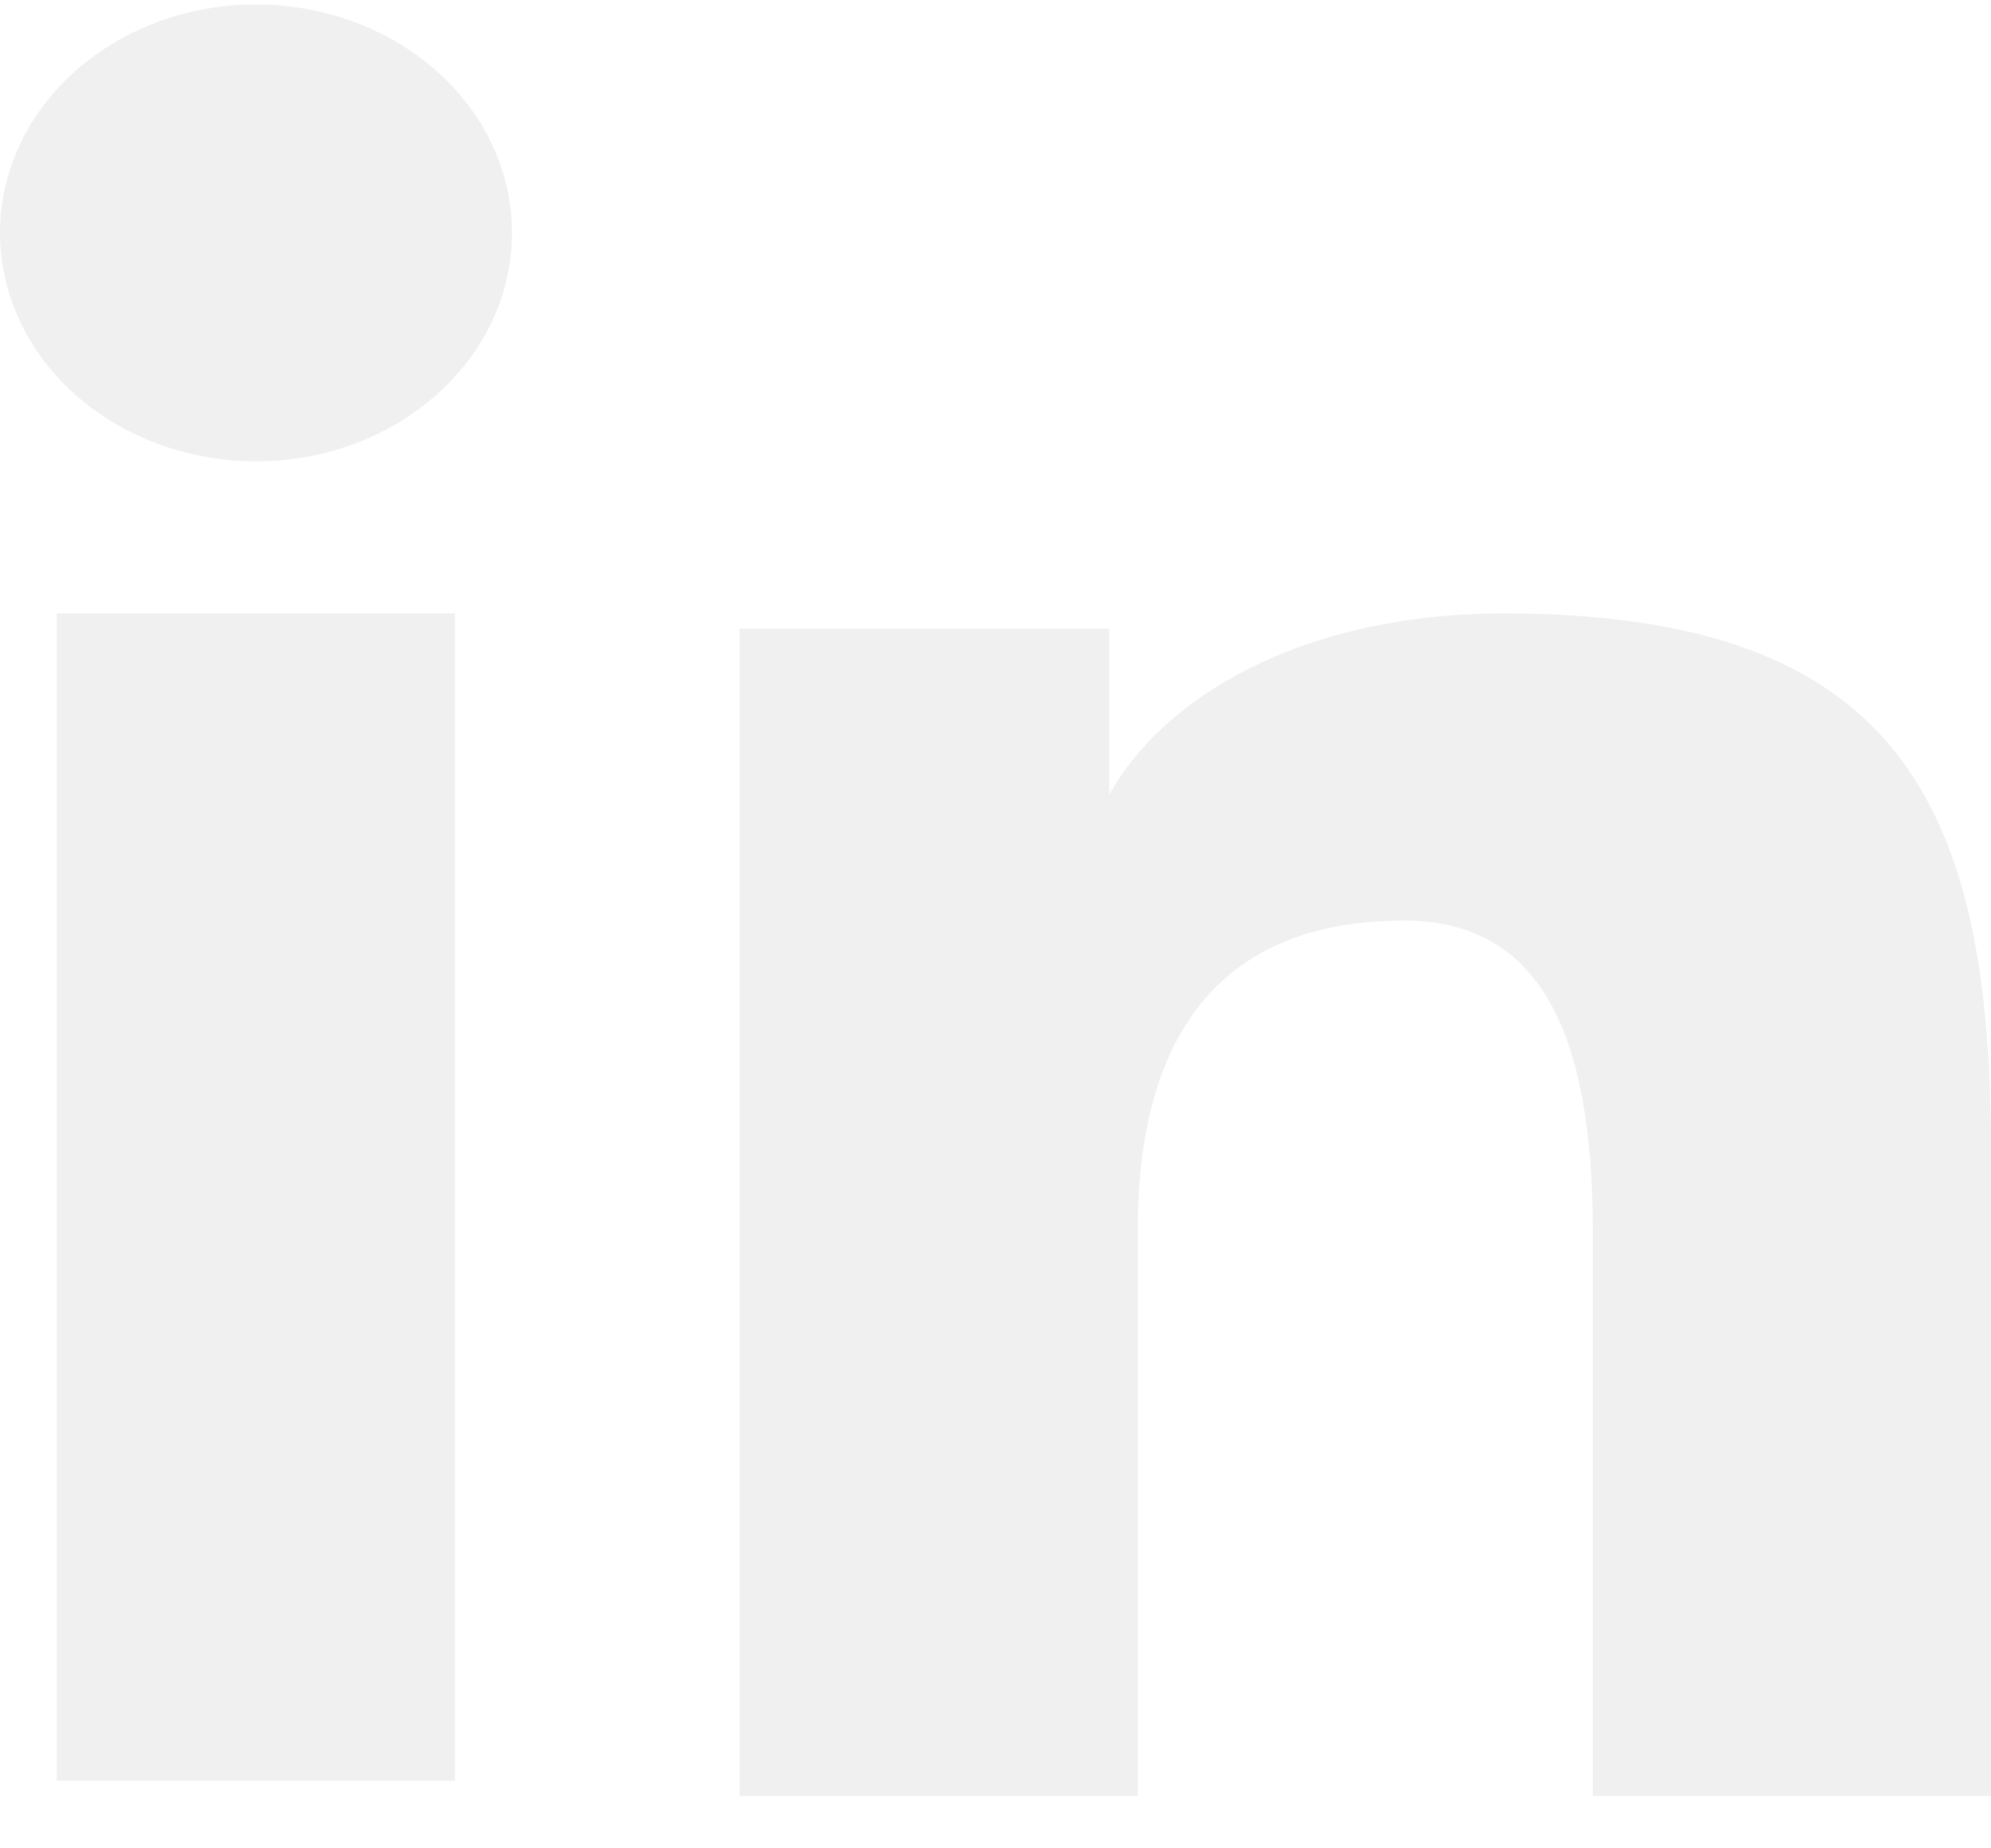
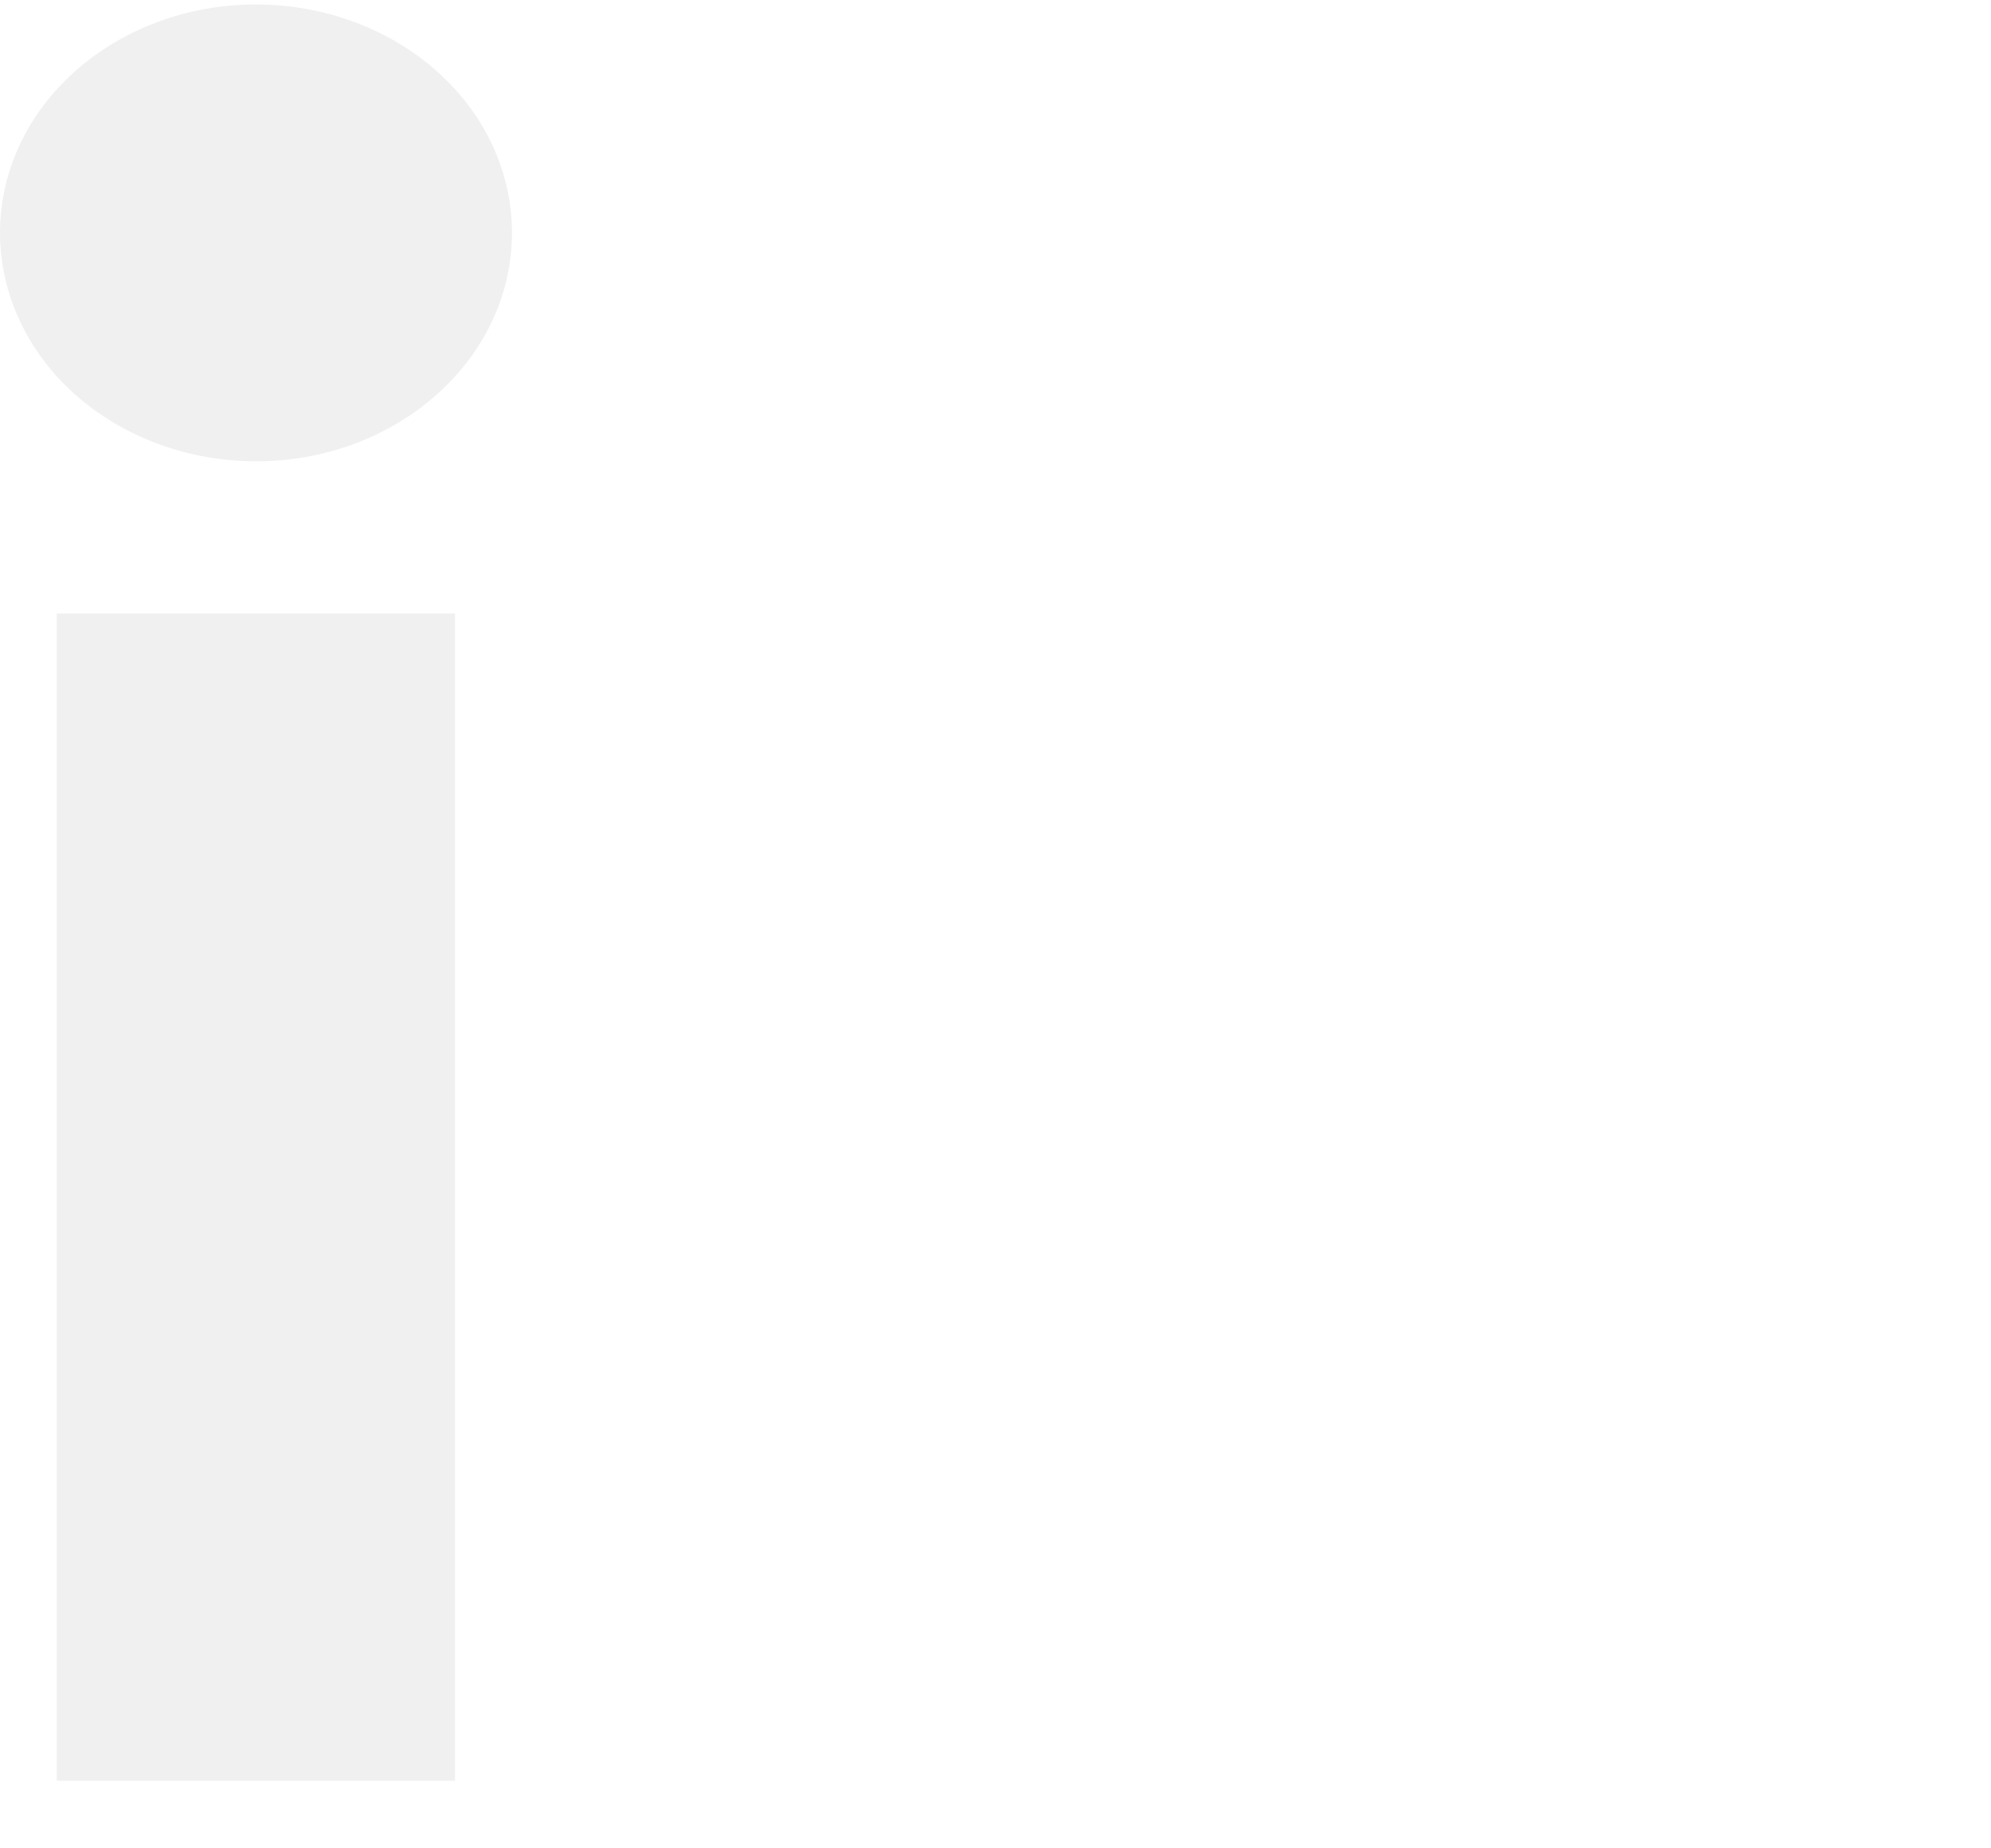
<svg xmlns="http://www.w3.org/2000/svg" width="28" height="26" viewBox="0 0 28 26" fill="none">
-   <path fill-rule="evenodd" clip-rule="evenodd" d="M10.4 8.844H15.6V11.175C16.349 9.834 18.27 8.629 21.155 8.629C26.687 8.629 28 11.298 28 16.194V25.263H22.4V17.309C22.4 14.521 21.651 12.949 19.744 12.949C17.099 12.949 16 14.643 16 17.308V25.263H10.4V8.844Z" fill="#E3E4E6" fill-opacity="0.55" />
  <path fill-rule="evenodd" clip-rule="evenodd" d="M0.798 25.049H6.398V8.629H0.798V25.049Z" fill="#E3E4E6" fill-opacity="0.55" />
  <path fill-rule="evenodd" clip-rule="evenodd" d="M7.2 3.276C7.2 3.698 7.107 4.116 6.926 4.506C6.745 4.896 6.48 5.249 6.146 5.546C5.469 6.152 4.553 6.491 3.598 6.489C2.645 6.488 1.731 6.15 1.053 5.547C0.72 5.25 0.456 4.896 0.275 4.506C0.094 4.116 0.001 3.698 0 3.276C0 2.422 0.378 1.606 1.054 1.004C1.732 0.4 2.646 0.062 3.599 0.063C4.554 0.063 5.47 0.401 6.146 1.004C6.821 1.606 7.2 2.422 7.2 3.276Z" fill="#E3E4E6" fill-opacity="0.55" />
</svg>